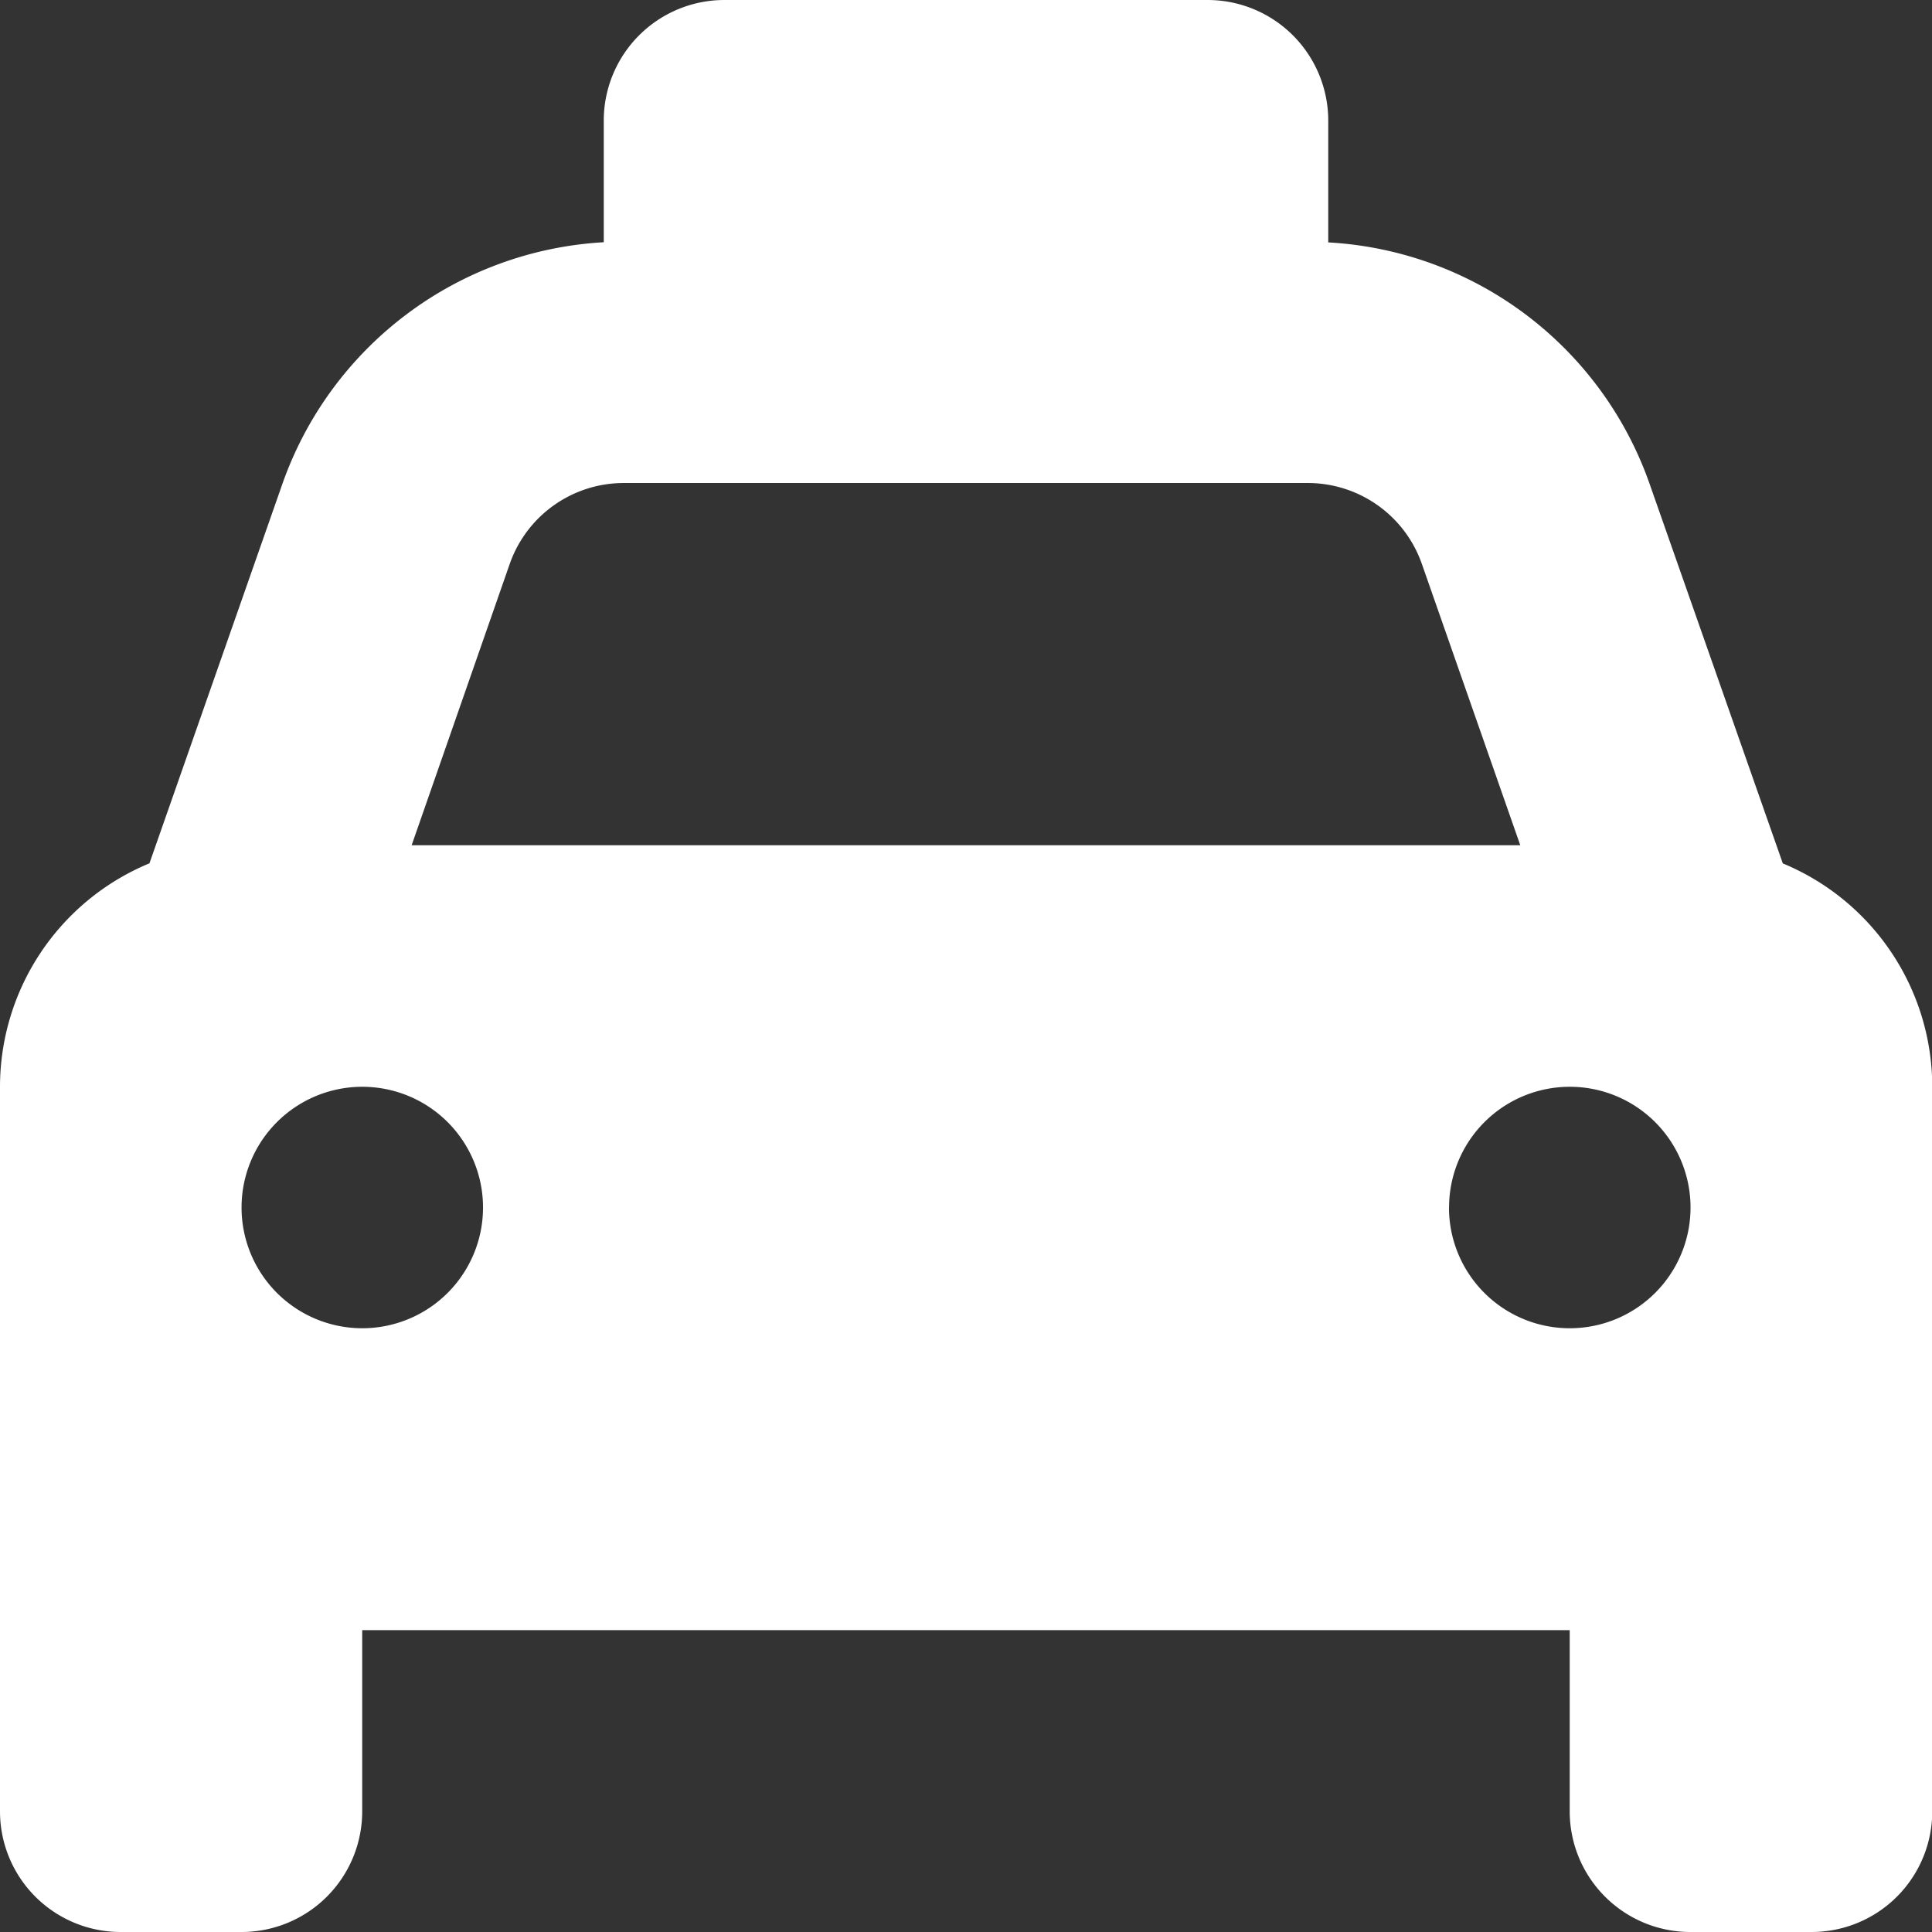
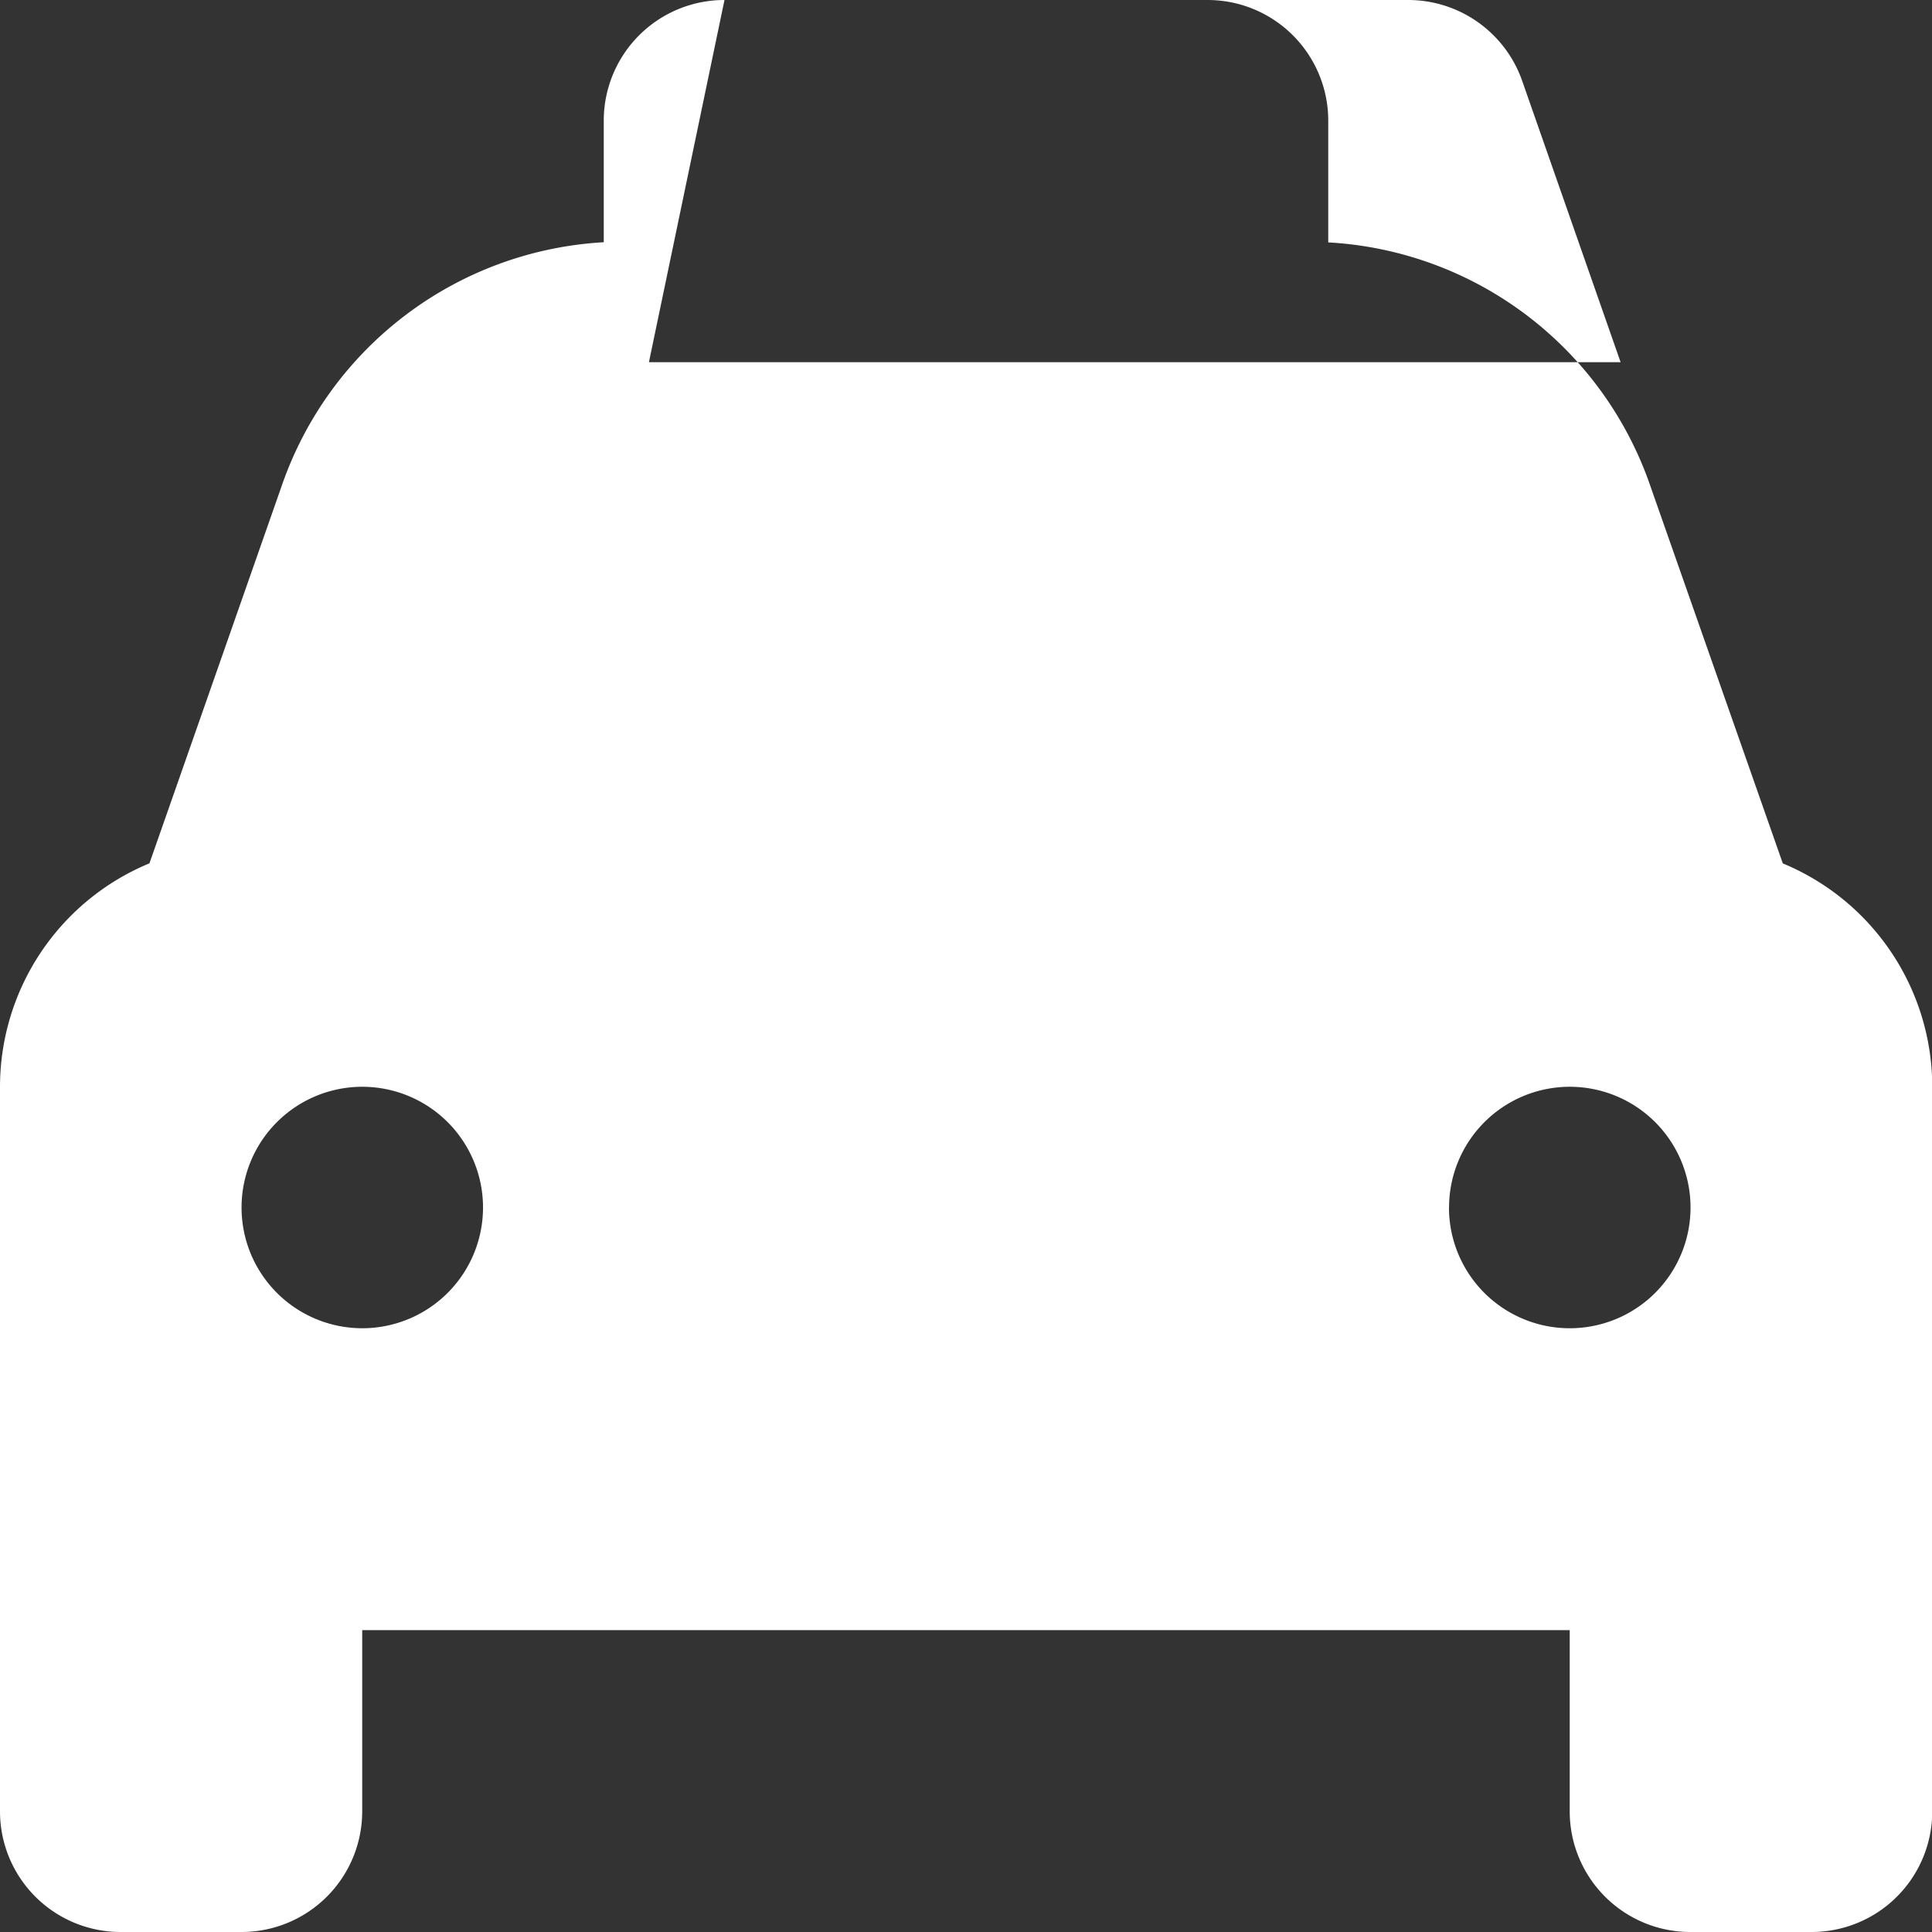
<svg xmlns="http://www.w3.org/2000/svg" width="22.739" height="22.739" viewBox="0 0 22.739 22.739">
  <rect x="0" y="0" width="22.739" height="22.739" fill="#333333" stroke="none" />
-   <path d="M8.527,0A1.42,1.42,0,0,0,7.106,1.421v1.43A4.264,4.264,0,0,0,3.322,5.7L1.759,10.161A2.848,2.848,0,0,0,0,12.791v8.527a1.42,1.42,0,0,0,1.421,1.421H2.842a1.42,1.42,0,0,0,1.421-1.421V19.186H18.475v2.132A1.42,1.42,0,0,0,19.9,22.739h1.421a1.42,1.42,0,0,0,1.421-1.421V12.791a2.848,2.848,0,0,0-1.759-2.629L19.417,5.7a4.257,4.257,0,0,0-3.784-2.847V1.421A1.42,1.42,0,0,0,14.212,0ZM7.346,5.685h8.047a1.422,1.422,0,0,1,1.341.95l1.159,3.313H4.845L6,6.635a1.422,1.422,0,0,1,1.341-.95ZM4.264,12.791a1.421,1.421,0,1,1-1.421,1.421A1.421,1.421,0,0,1,4.264,12.791Zm12.791,1.421a1.421,1.421,0,1,1,1.421,1.421A1.421,1.421,0,0,1,17.054,14.212Z" fill="#fff" />
+   <path d="M8.527,0A1.42,1.42,0,0,0,7.106,1.421v1.43A4.264,4.264,0,0,0,3.322,5.7L1.759,10.161A2.848,2.848,0,0,0,0,12.791v8.527a1.42,1.42,0,0,0,1.421,1.421H2.842a1.42,1.42,0,0,0,1.421-1.421V19.186H18.475v2.132A1.42,1.42,0,0,0,19.9,22.739h1.421a1.42,1.42,0,0,0,1.421-1.421V12.791a2.848,2.848,0,0,0-1.759-2.629L19.417,5.7a4.257,4.257,0,0,0-3.784-2.847V1.421A1.42,1.42,0,0,0,14.212,0Zh8.047a1.422,1.422,0,0,1,1.341.95l1.159,3.313H4.845L6,6.635a1.422,1.422,0,0,1,1.341-.95ZM4.264,12.791a1.421,1.421,0,1,1-1.421,1.421A1.421,1.421,0,0,1,4.264,12.791Zm12.791,1.421a1.421,1.421,0,1,1,1.421,1.421A1.421,1.421,0,0,1,17.054,14.212Z" fill="#fff" />
</svg>